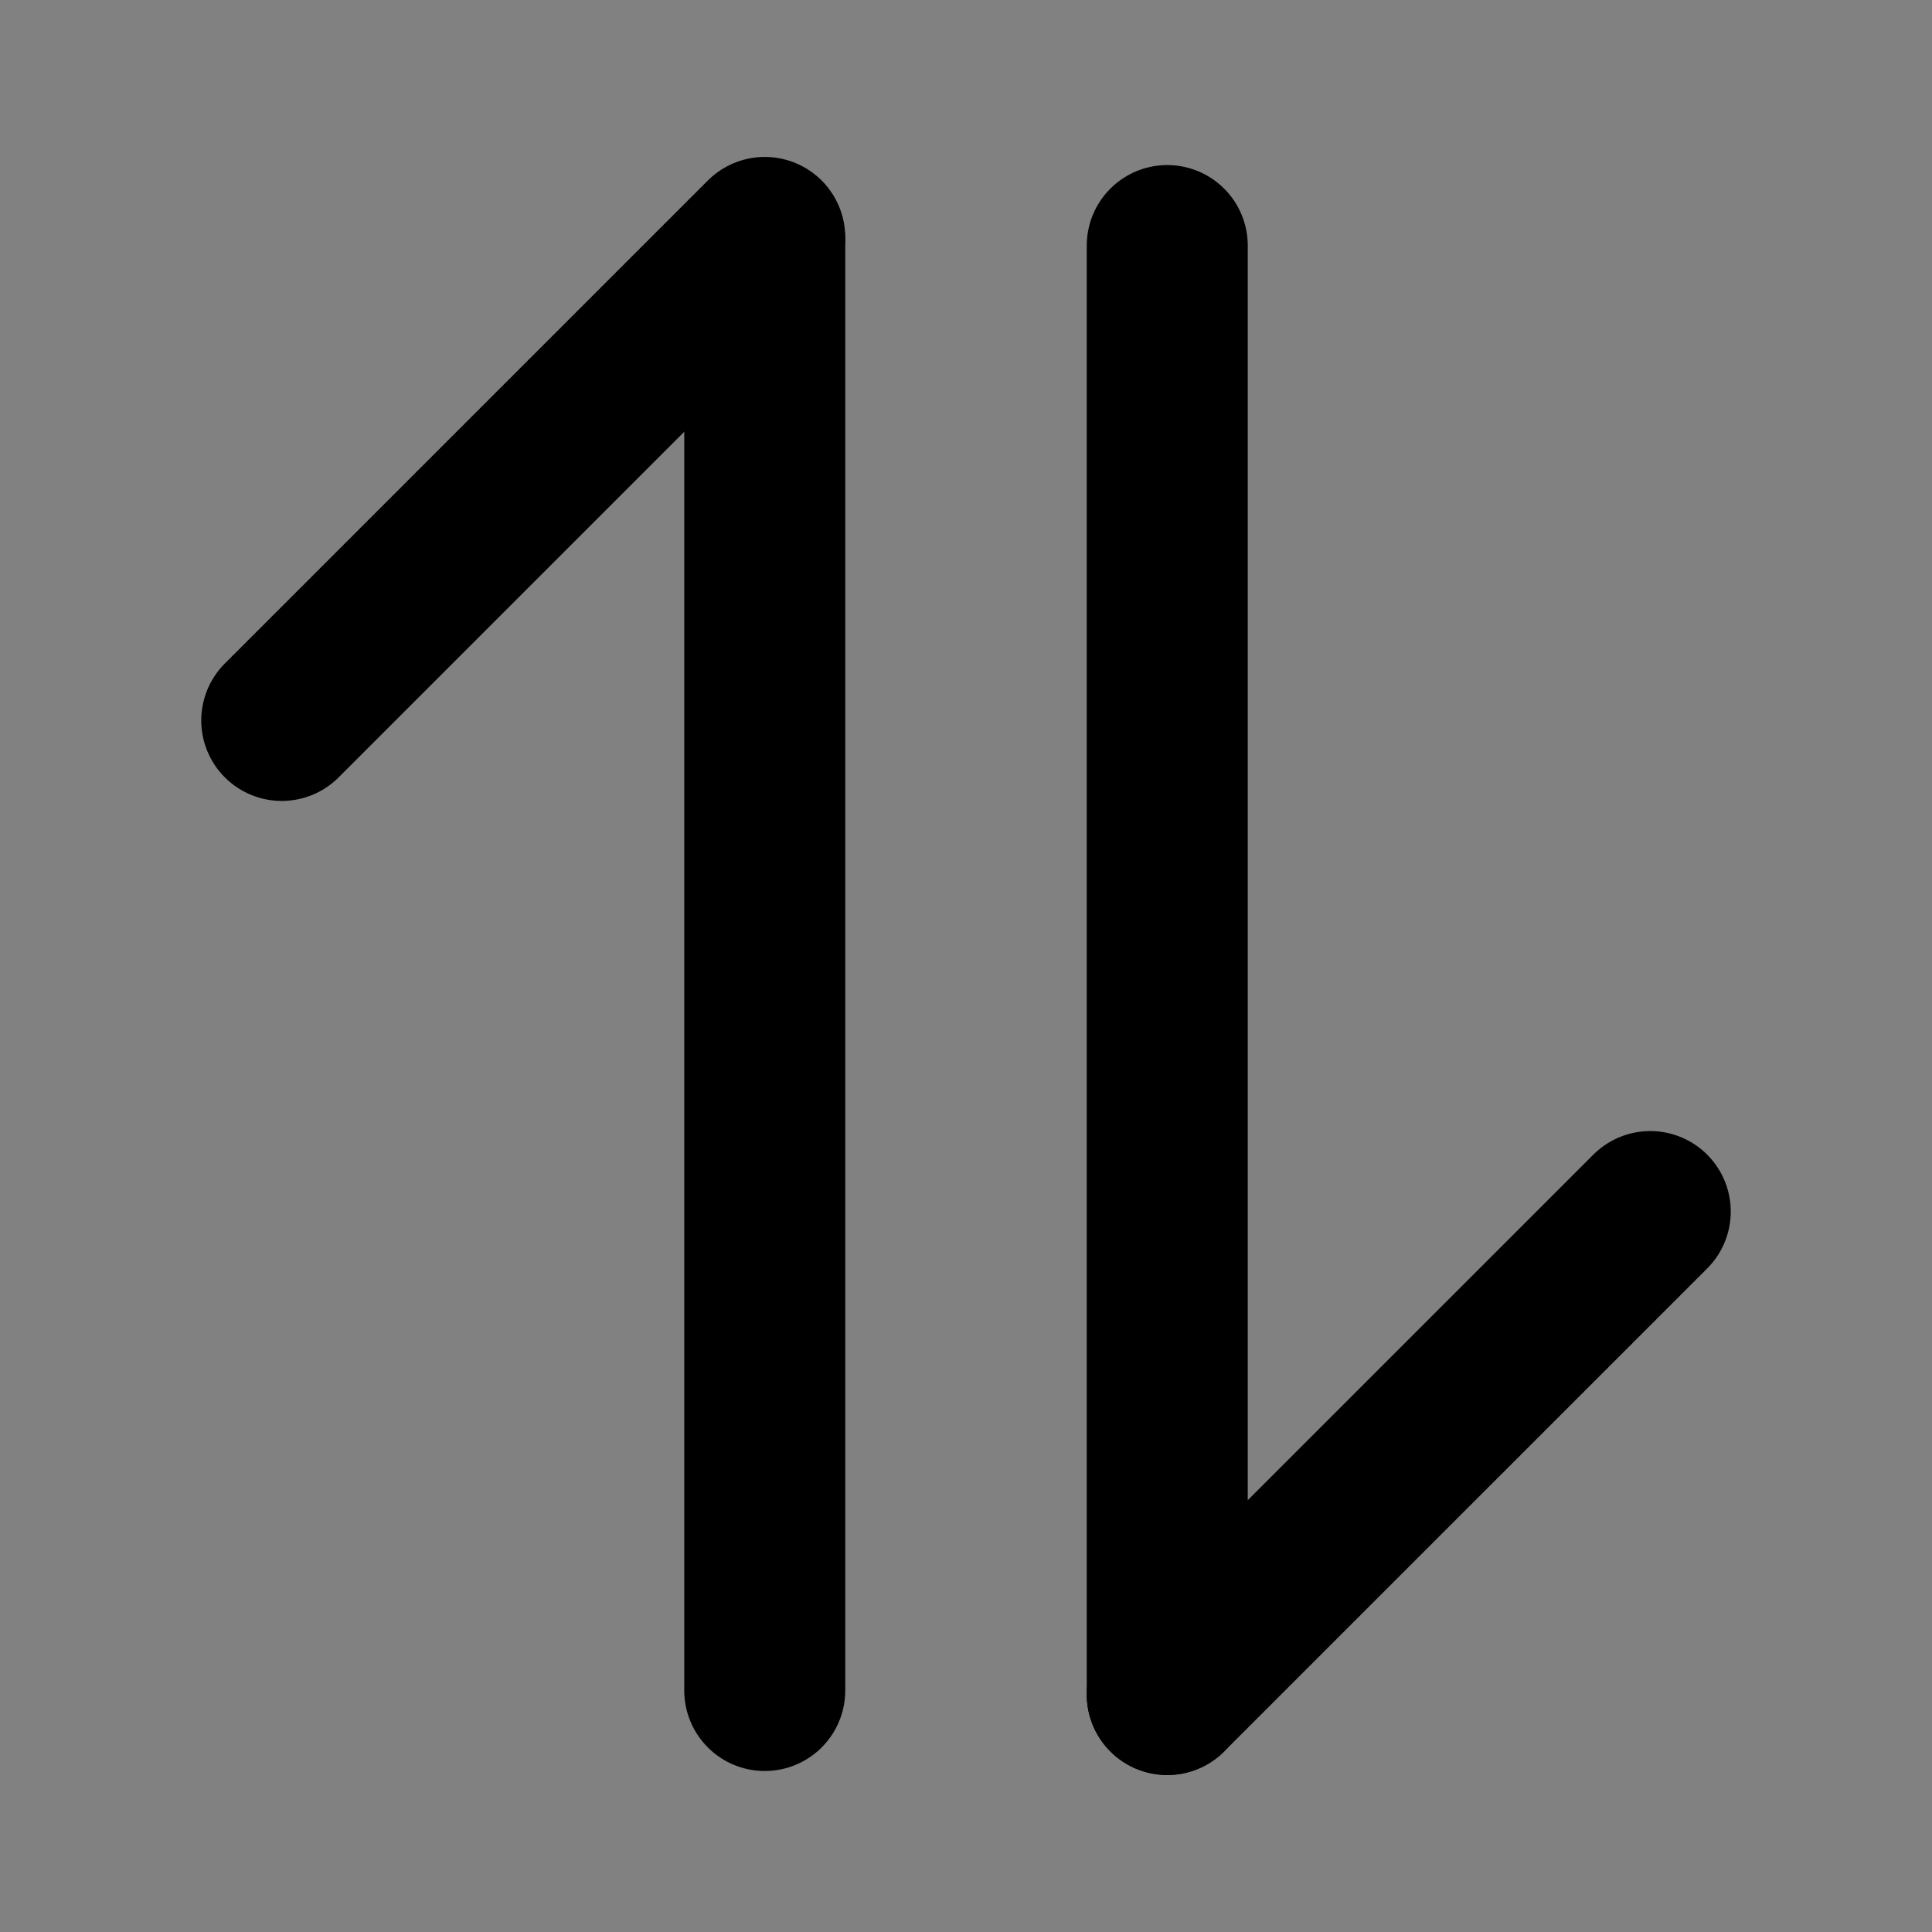
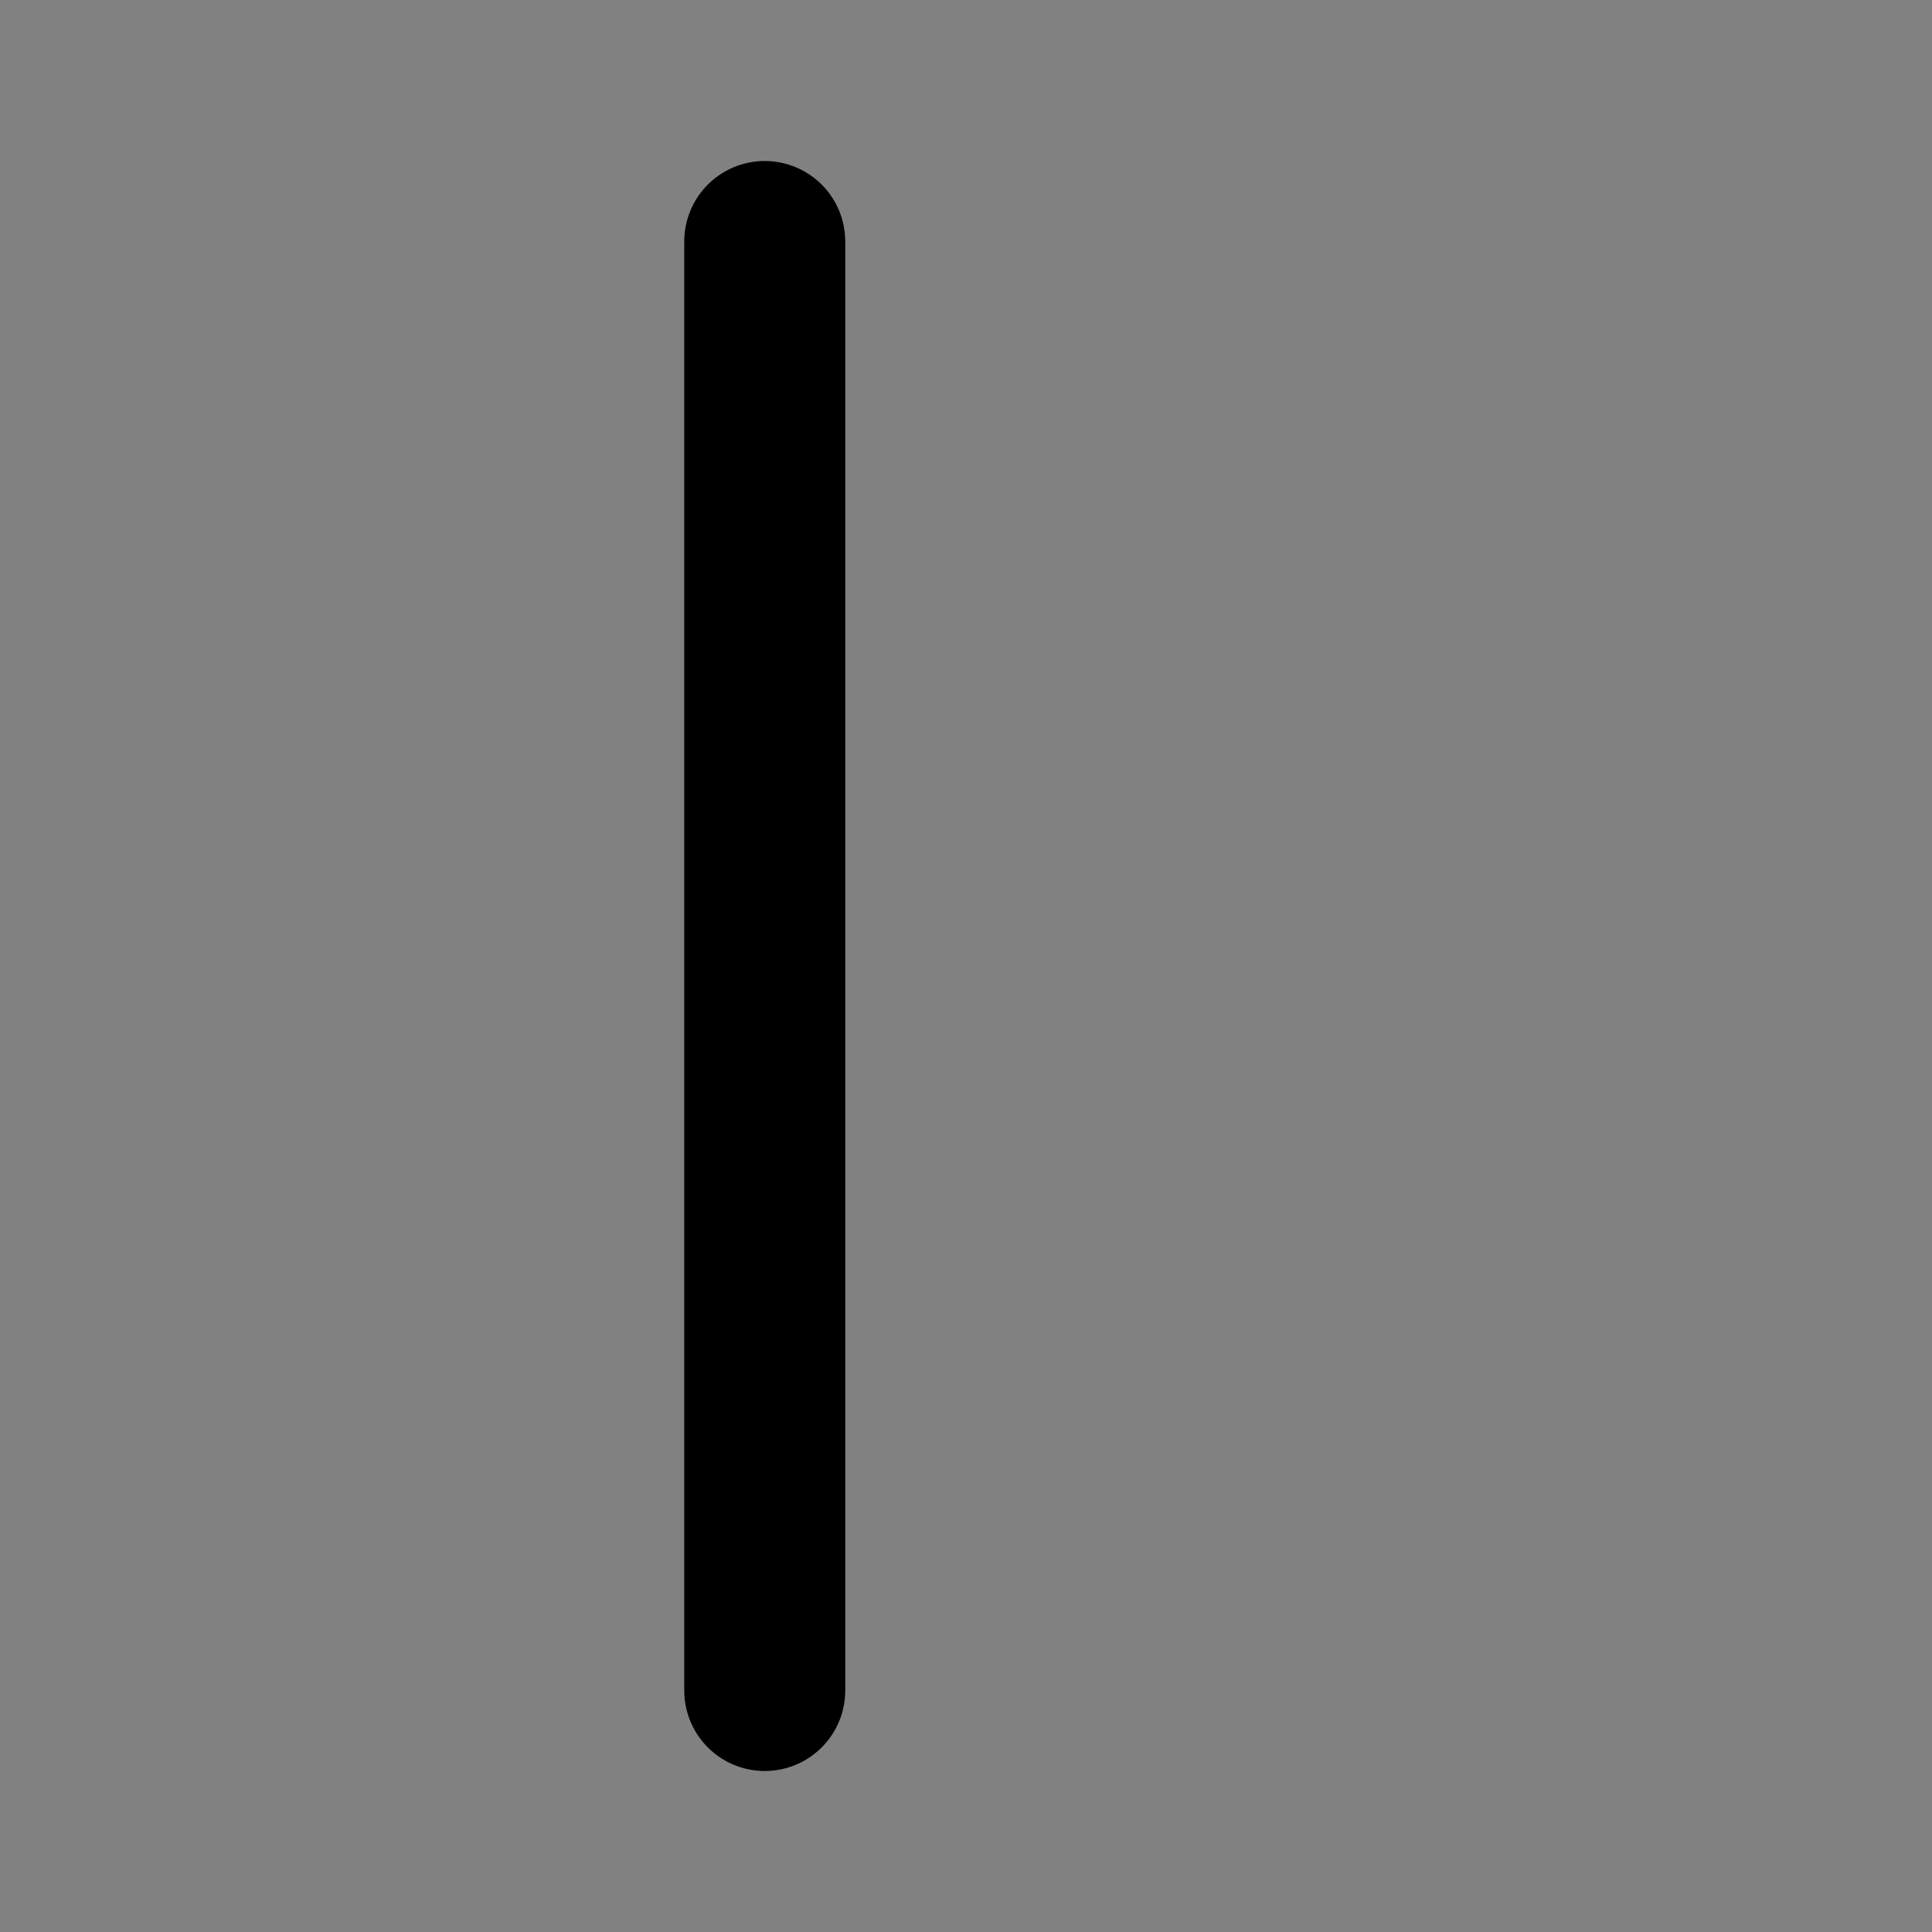
<svg xmlns="http://www.w3.org/2000/svg" width="800px" height="800px" viewBox="0 0 48 48" fill="none">
  <rect x="0" y="0" width="48" height="48" fill="#808080" stroke="none" />
  <rect width="48" height="48" fill="white" fill-opacity="0.01" />
  <path d="M19 6L19 42" stroke="#000000" stroke-width="4" stroke-linecap="round" stroke-linejoin="round" />
-   <path d="M7 17.899L19 5.899" stroke="#000000" stroke-width="4" stroke-linecap="round" stroke-linejoin="round" />
-   <path d="M29 42.1L29 6.101" stroke="#000000" stroke-width="4" stroke-linecap="round" stroke-linejoin="round" />
-   <path d="M29 42.1L41 30.101" stroke="#000000" stroke-width="4" stroke-linecap="round" stroke-linejoin="round" />
</svg>